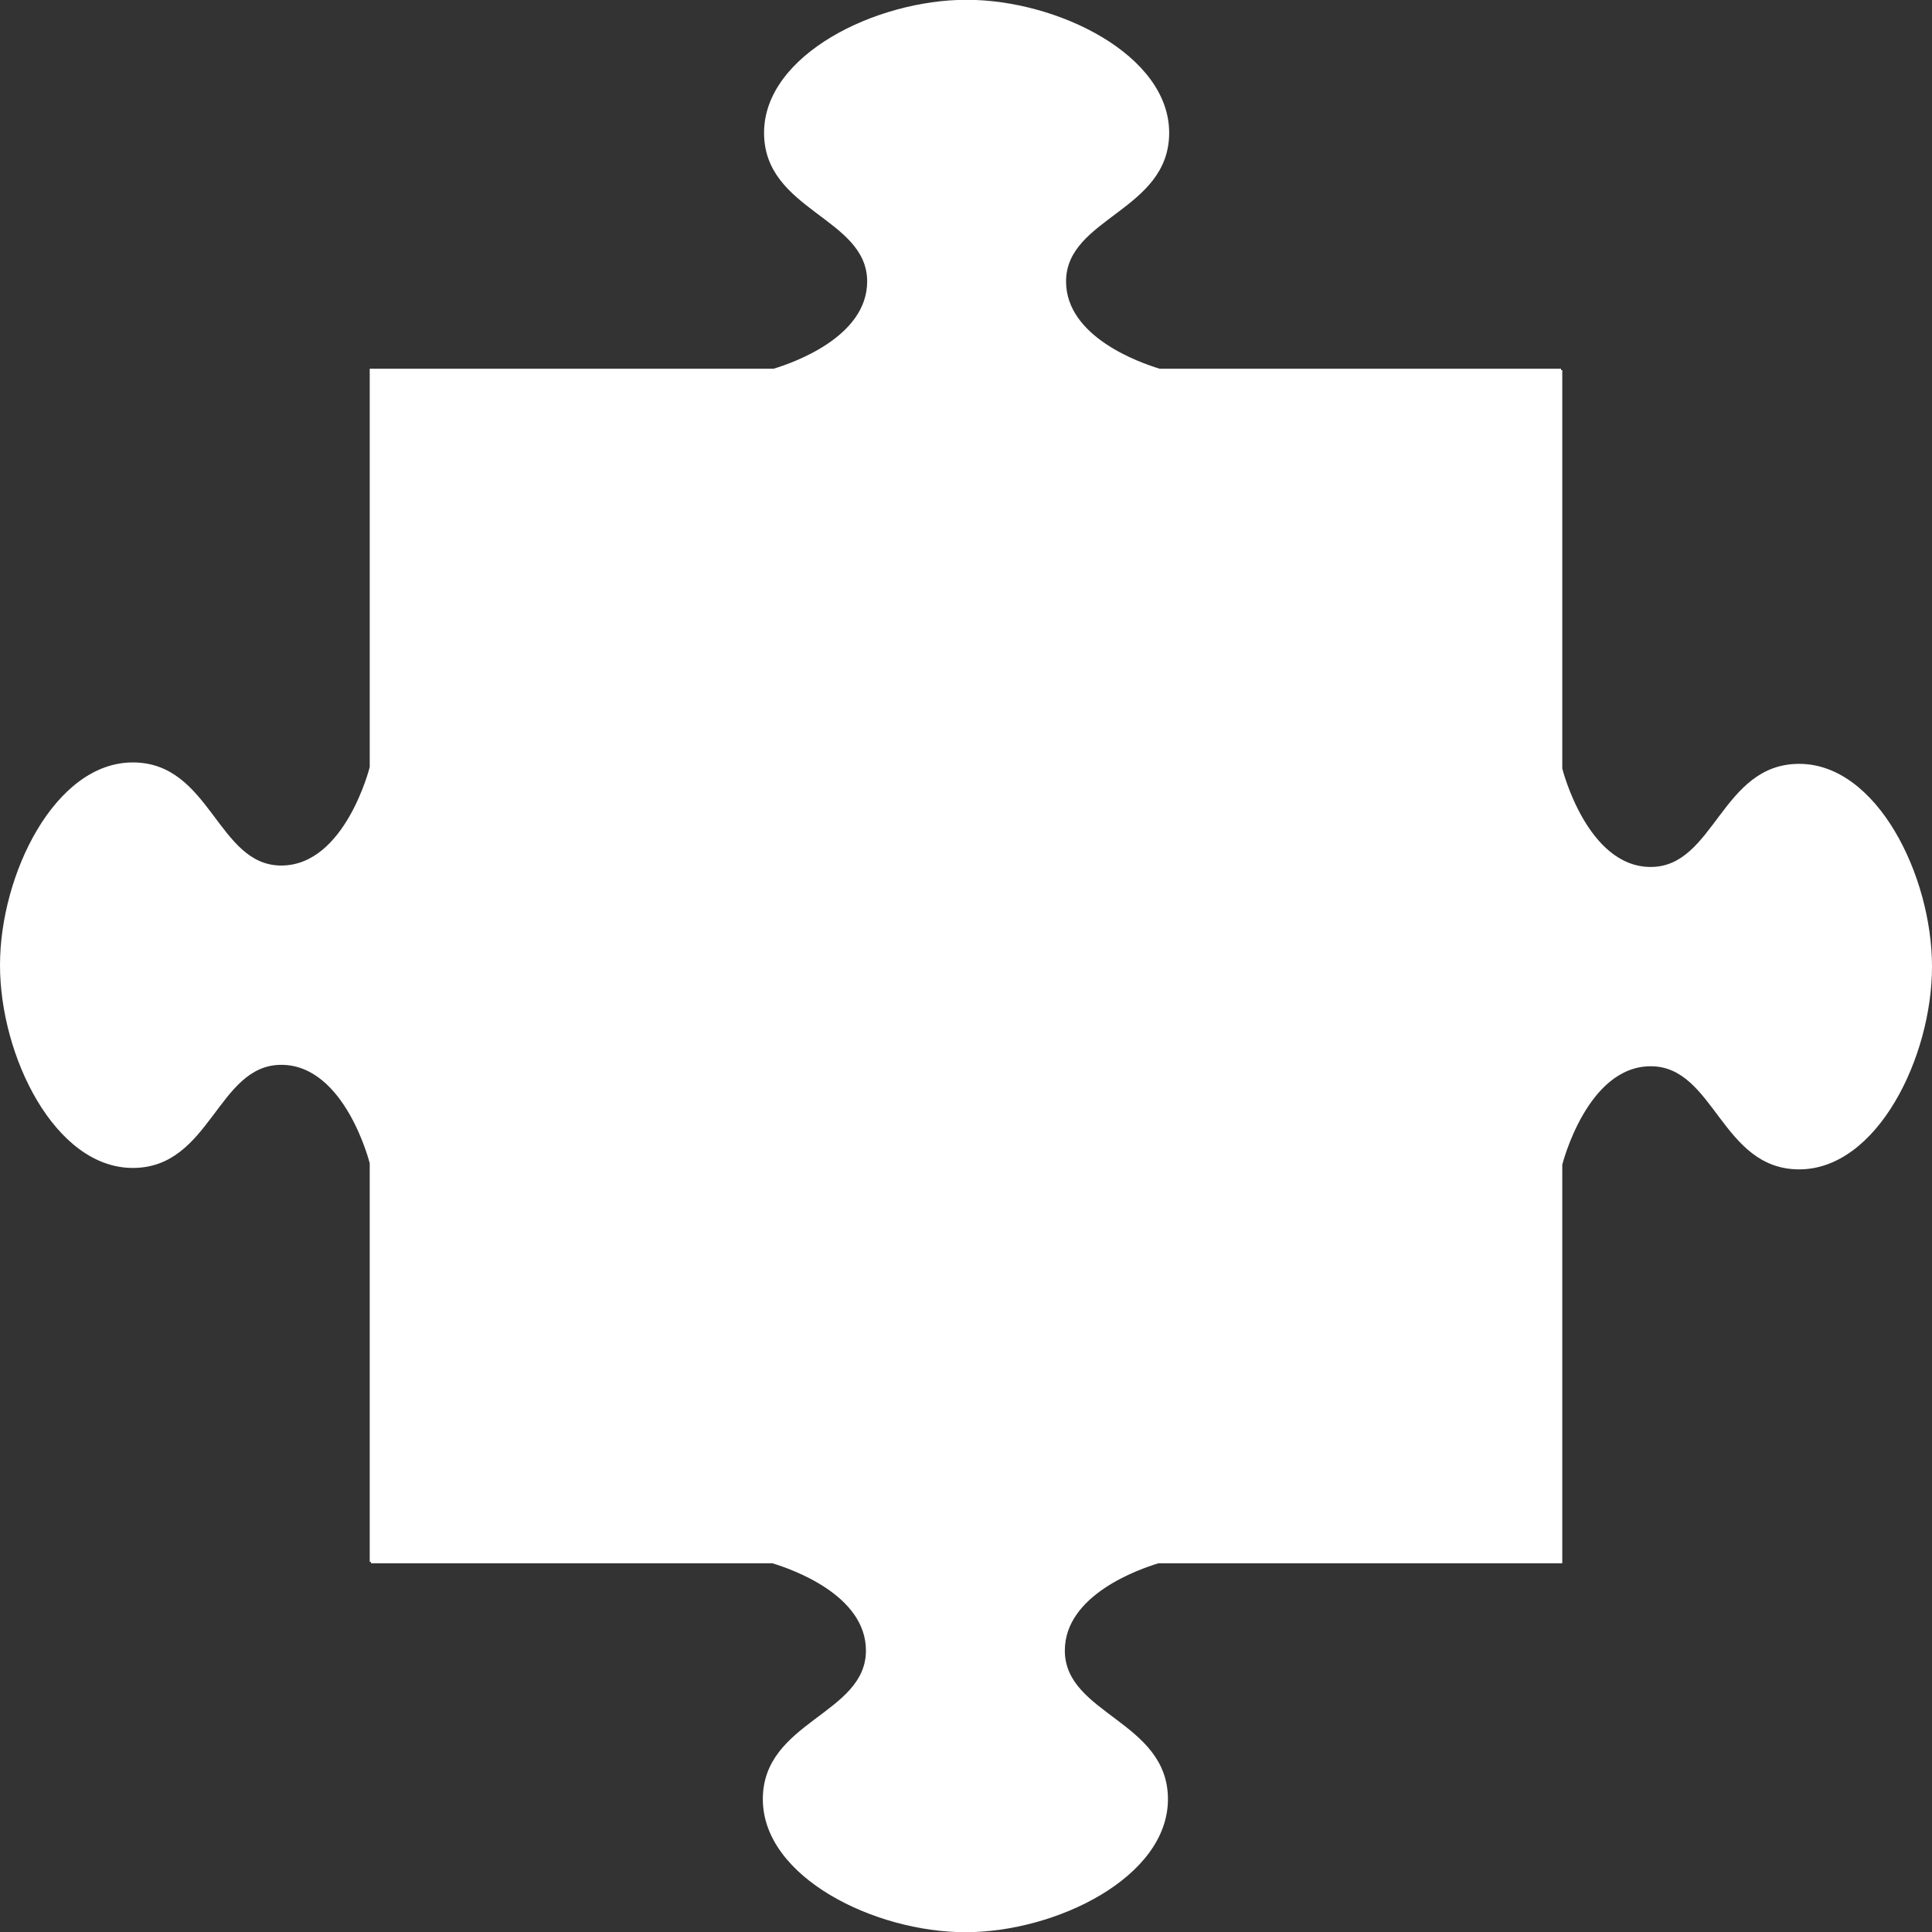
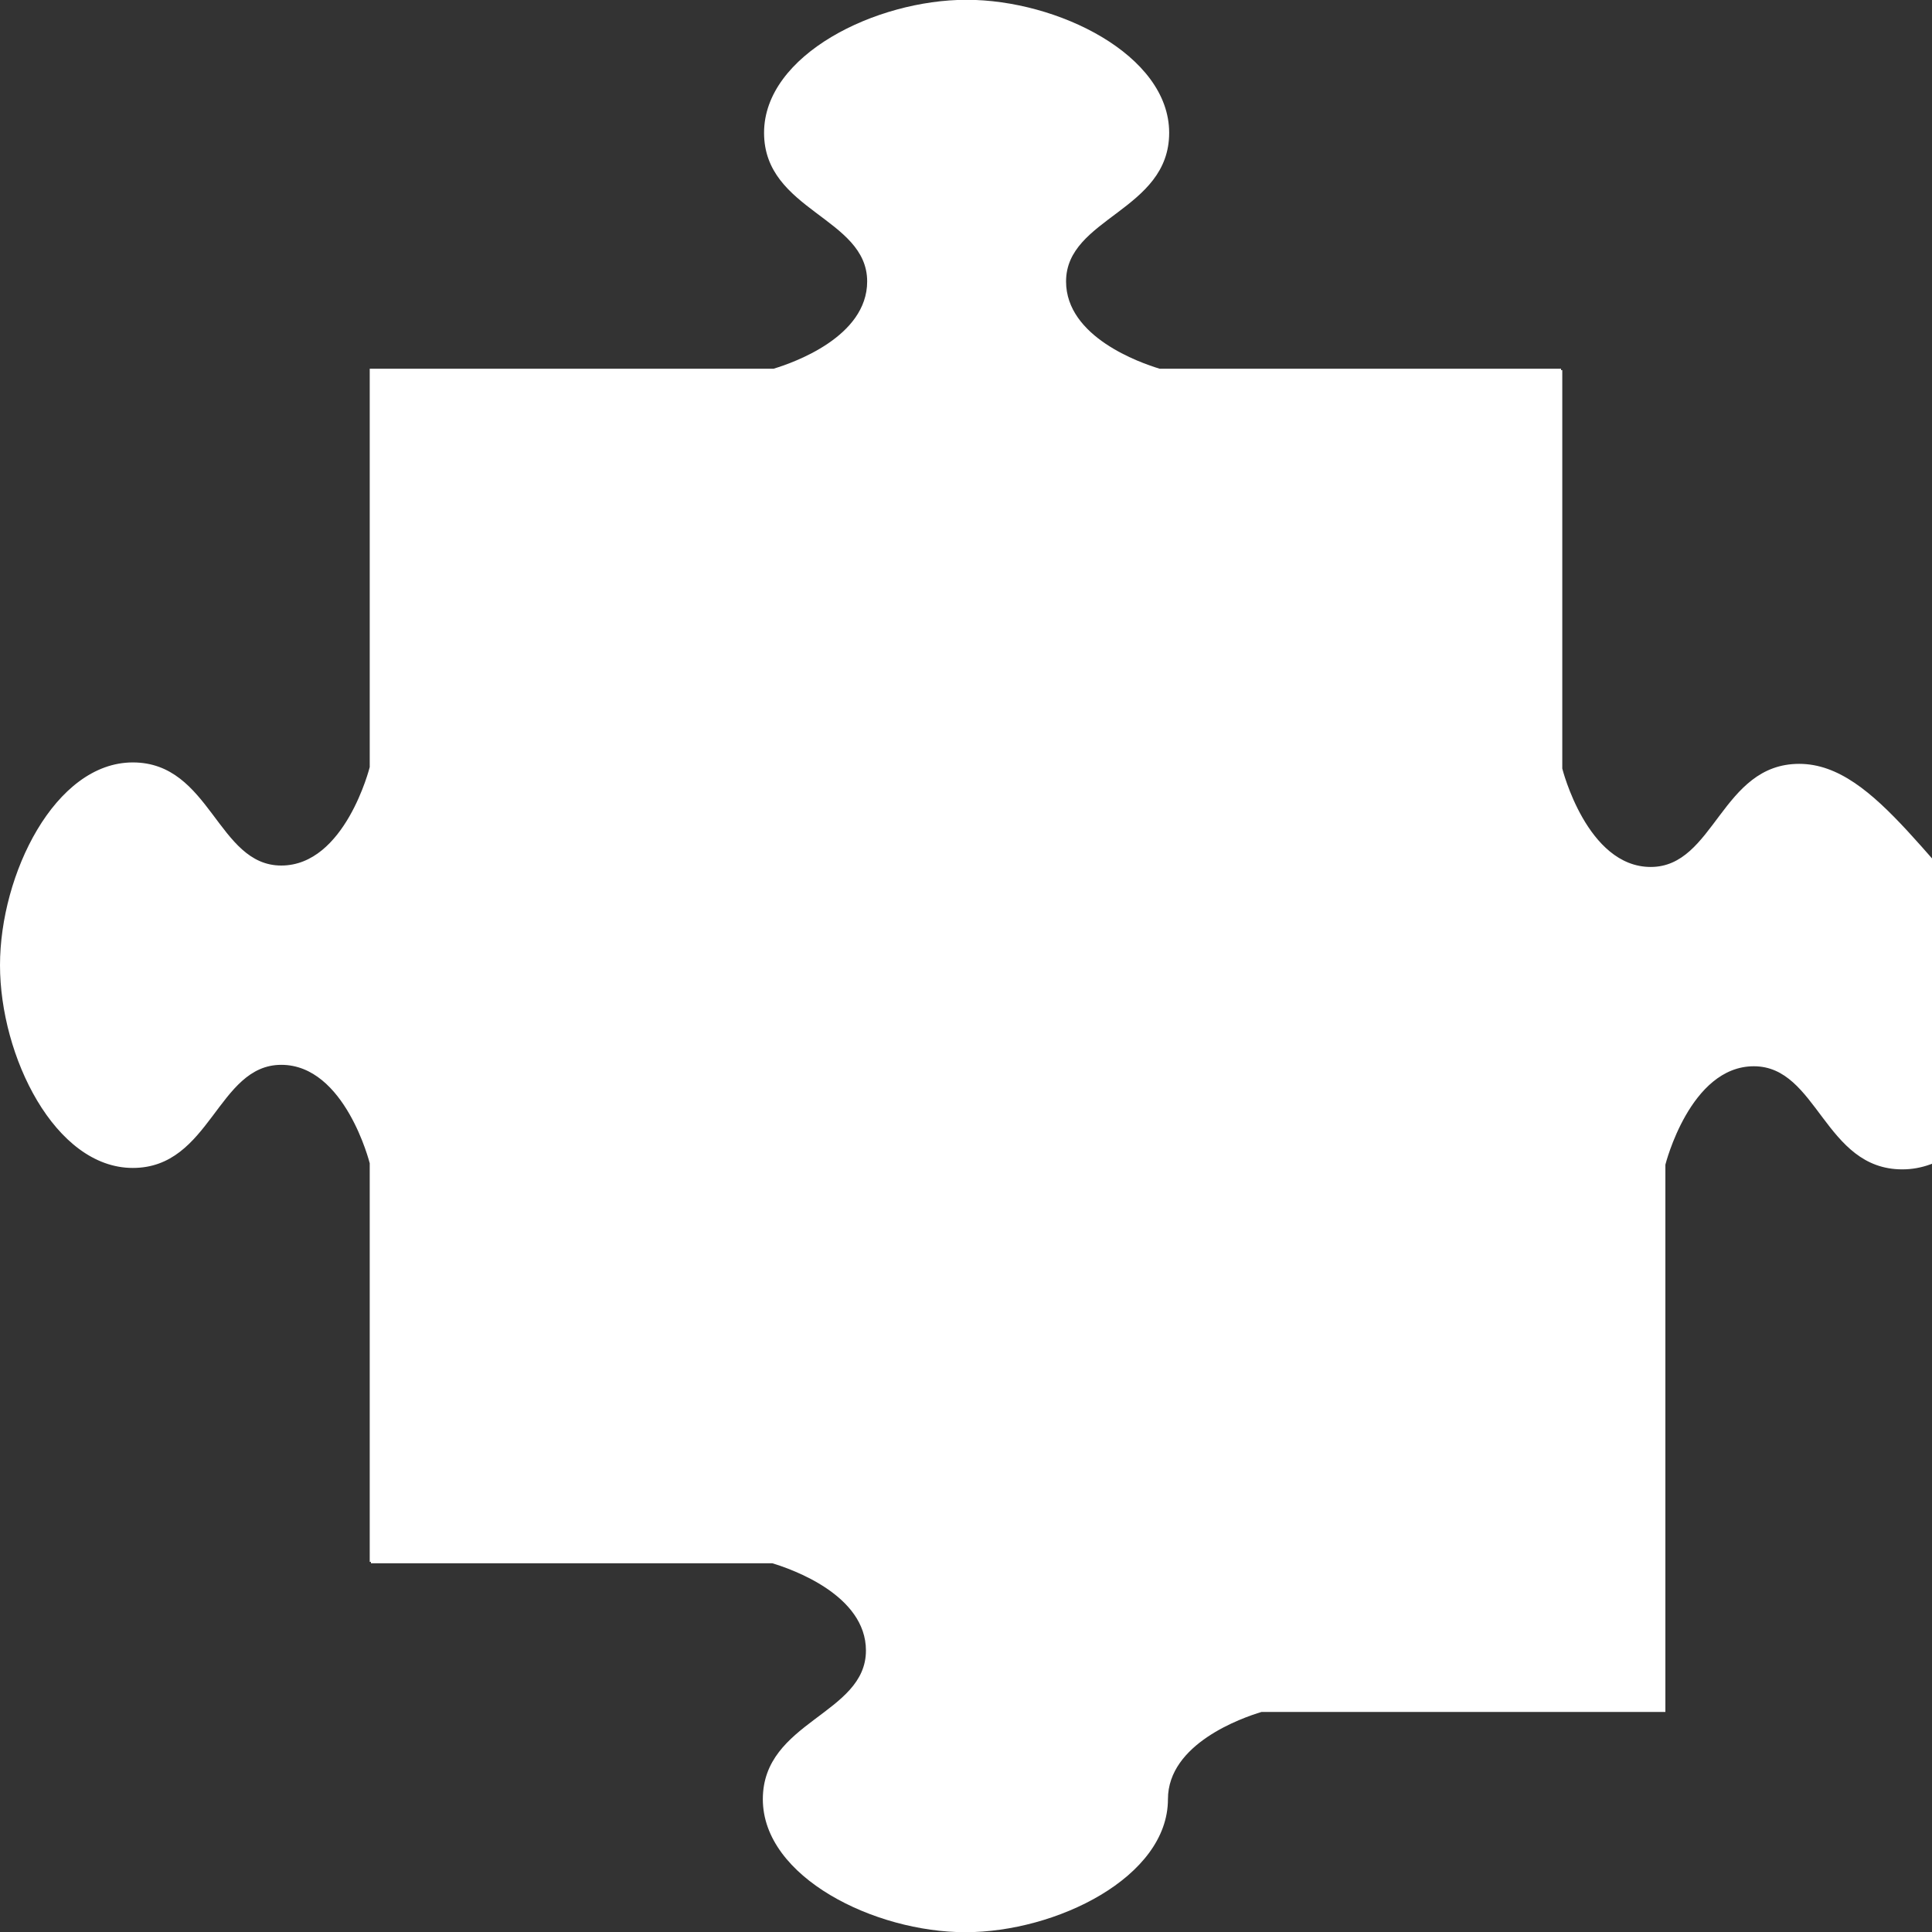
<svg xmlns="http://www.w3.org/2000/svg" fill="#ffffff" height="95" preserveAspectRatio="xMidYMid meet" version="1" viewBox="2.5 2.5 95.0 95.0" width="95" zoomAndPan="magnify">
  <rect x="2.5" y="2.5" width="95.0" height="95.0" fill="#333333" stroke="none" />
  <g id="change1_1">
-     <path d="M90.97,40.06c-3.83,0-4.16,5.07-7.3,5.07s-4.35-4.84-4.35-4.84V20.7h-0.06v-0.07H59.69h-0.17c-0.96-0.29-4.6-1.56-4.6-4.29 c0-3.14,5.07-3.47,5.07-7.31c0-3.84-5.5-6.54-9.96-6.54c-4.46,0-9.96,2.7-9.96,6.54c0,3.84,5.07,4.17,5.07,7.31 c0,2.73-3.64,4-4.6,4.29l-19.86,0l0,19.59c0,0-1.21,4.84-4.35,4.84s-3.47-5.07-7.3-5.07c-3.83,0-6.53,5.51-6.53,9.97 c0,4.47,2.7,9.97,6.53,9.97s4.16-5.07,7.3-5.07s4.35,4.84,4.35,4.84V79.3h0.06v0.07h19.74c0.96,0.29,4.6,1.56,4.6,4.29 c0,3.14-5.07,3.47-5.07,7.31c0,3.84,5.5,6.54,9.96,6.54c4.46,0,9.96-2.7,9.96-6.54c0-3.84-5.07-4.17-5.07-7.31 c0-2.73,3.64-4,4.6-4.29h19.86V59.77c0,0,1.21-4.84,4.35-4.84s3.47,5.07,7.3,5.07c3.83,0,6.53-5.51,6.53-9.97 C97.5,45.57,94.8,40.06,90.97,40.06z" />
+     <path d="M90.97,40.06c-3.83,0-4.16,5.07-7.3,5.07s-4.35-4.84-4.35-4.84V20.7h-0.06v-0.07H59.69h-0.17c-0.96-0.29-4.6-1.56-4.6-4.29 c0-3.14,5.07-3.47,5.07-7.31c0-3.84-5.5-6.54-9.96-6.54c-4.46,0-9.96,2.7-9.96,6.54c0,3.84,5.07,4.17,5.07,7.31 c0,2.73-3.64,4-4.6,4.29l-19.86,0l0,19.59c0,0-1.21,4.84-4.35,4.84s-3.47-5.07-7.3-5.07c-3.83,0-6.53,5.51-6.53,9.97 c0,4.47,2.7,9.97,6.53,9.97s4.16-5.07,7.3-5.07s4.35,4.84,4.35,4.84V79.3h0.06v0.07h19.74c0.96,0.29,4.6,1.56,4.6,4.29 c0,3.14-5.07,3.47-5.07,7.31c0,3.84,5.5,6.54,9.96,6.54c4.46,0,9.96-2.7,9.96-6.54c0-2.73,3.64-4,4.6-4.29h19.86V59.77c0,0,1.21-4.84,4.35-4.84s3.47,5.07,7.3,5.07c3.83,0,6.53-5.51,6.53-9.97 C97.5,45.57,94.8,40.06,90.97,40.06z" />
  </g>
</svg>